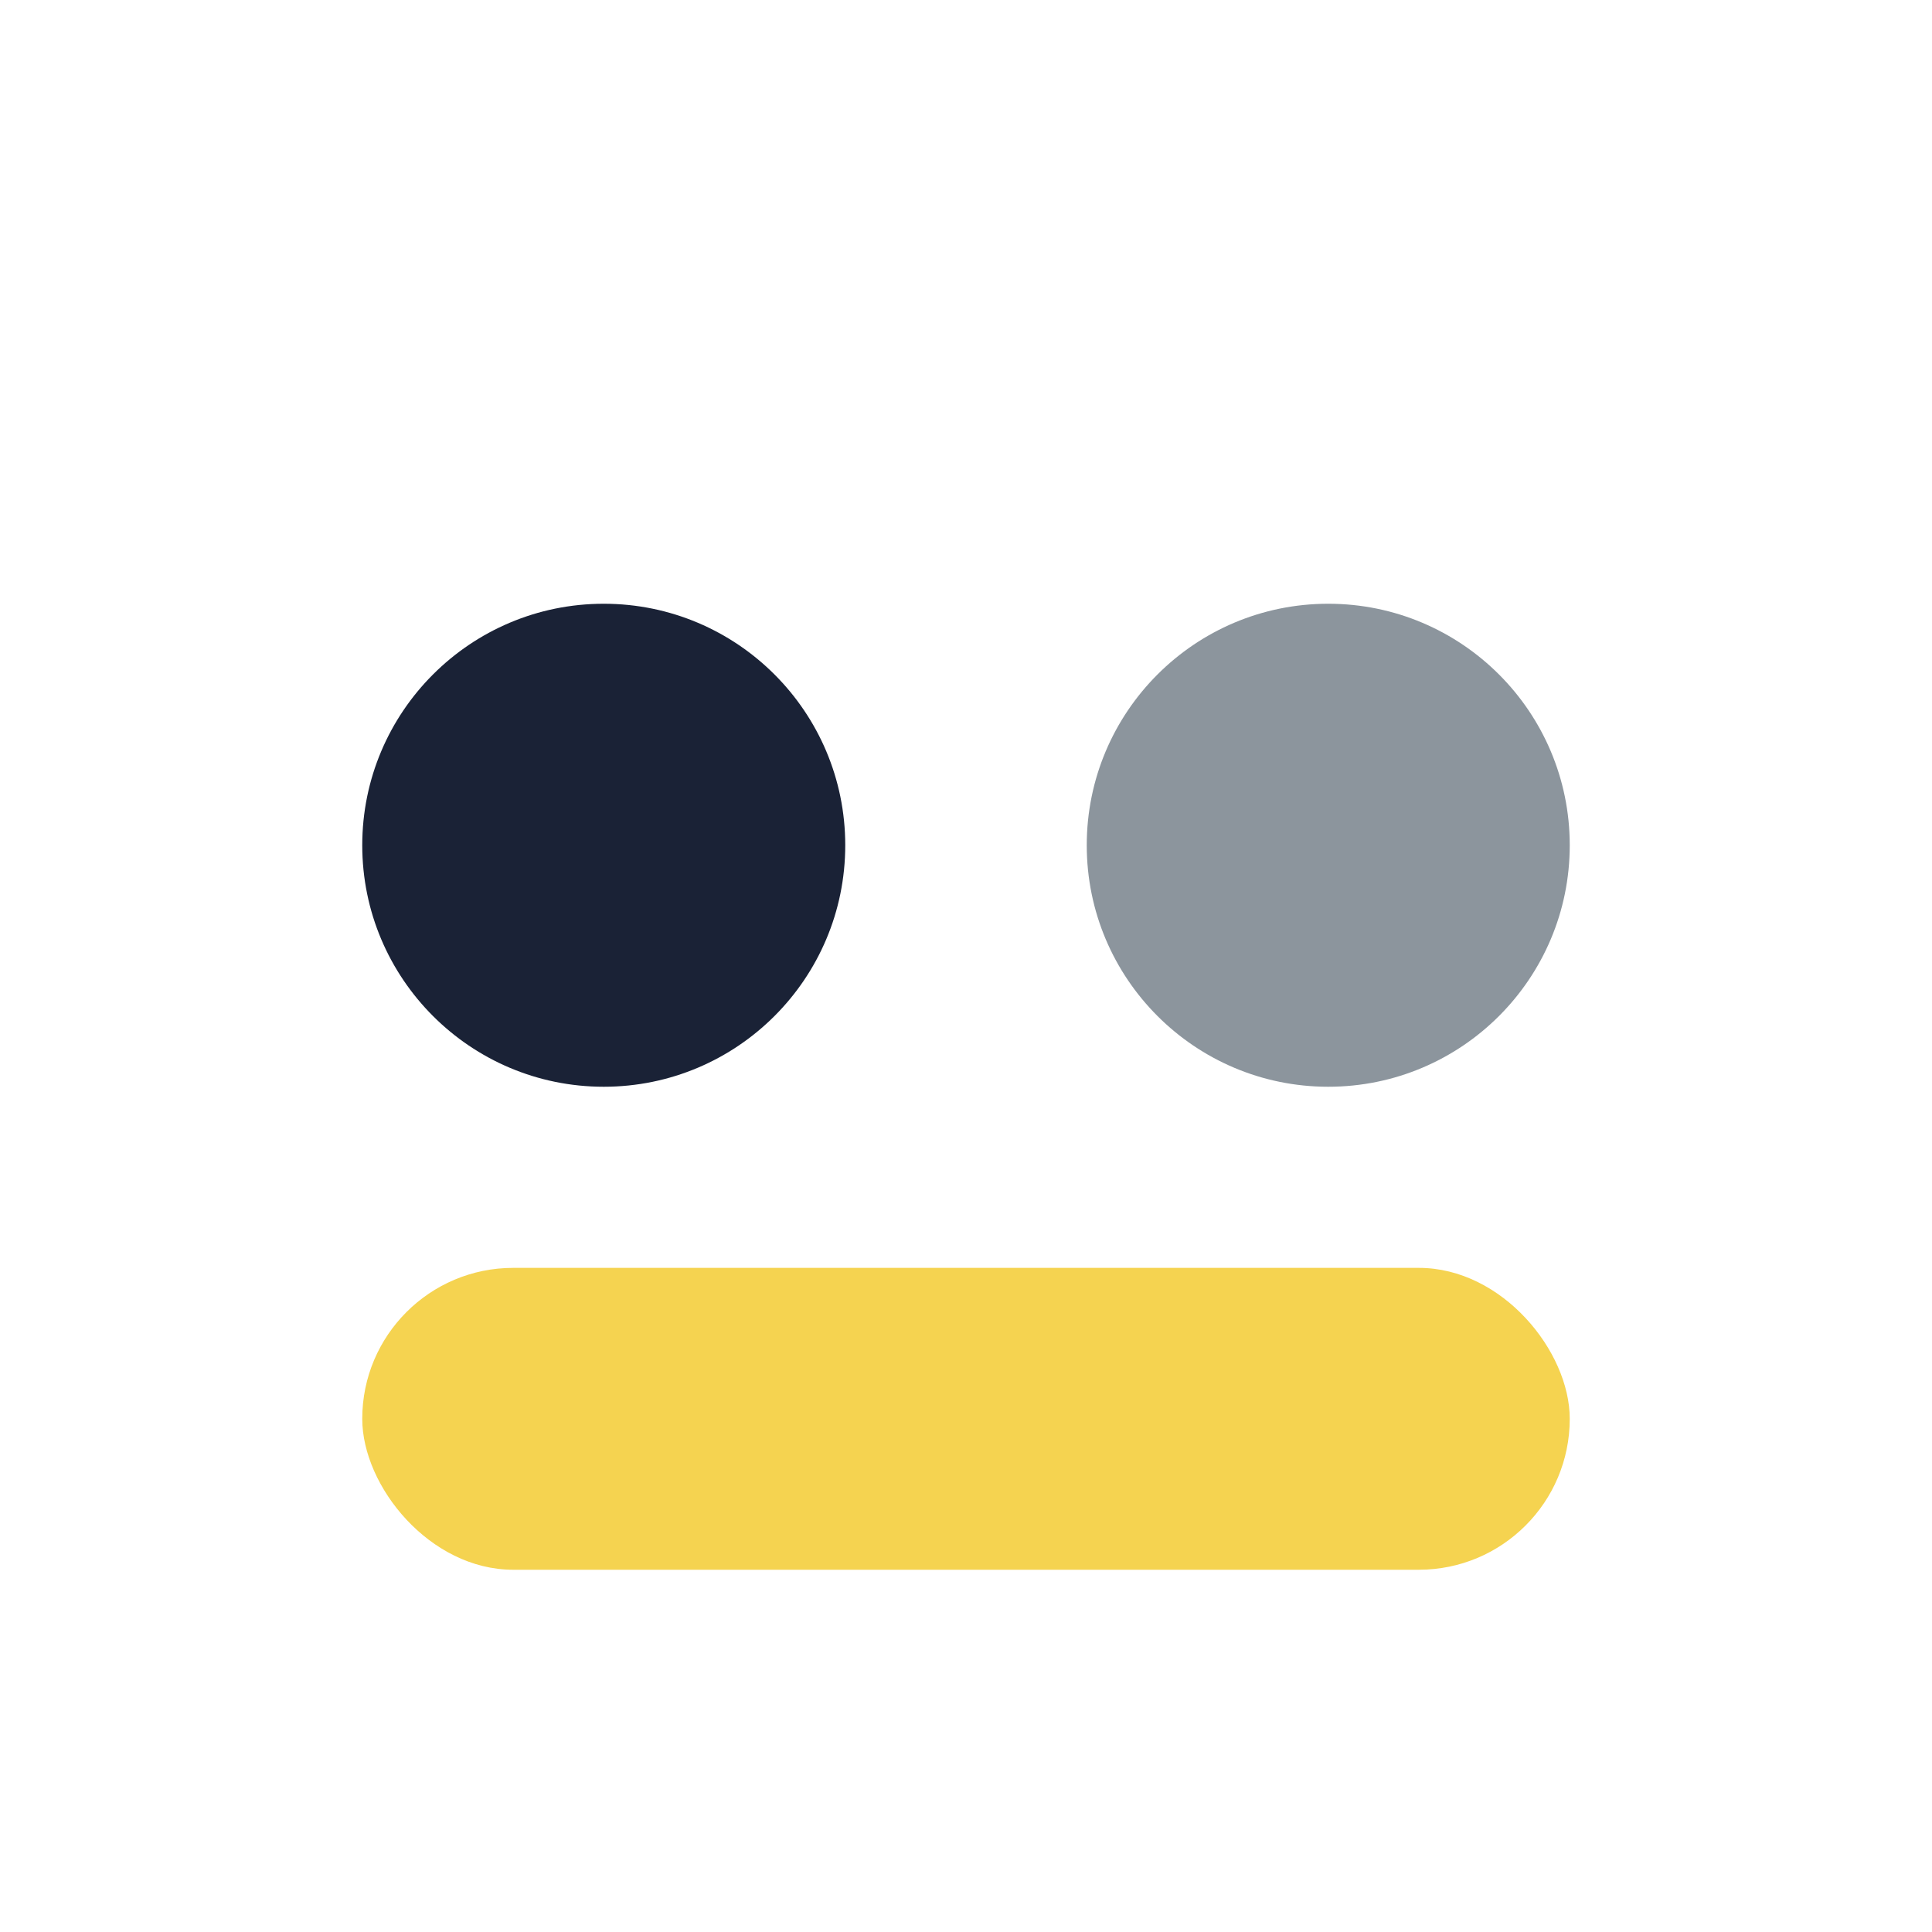
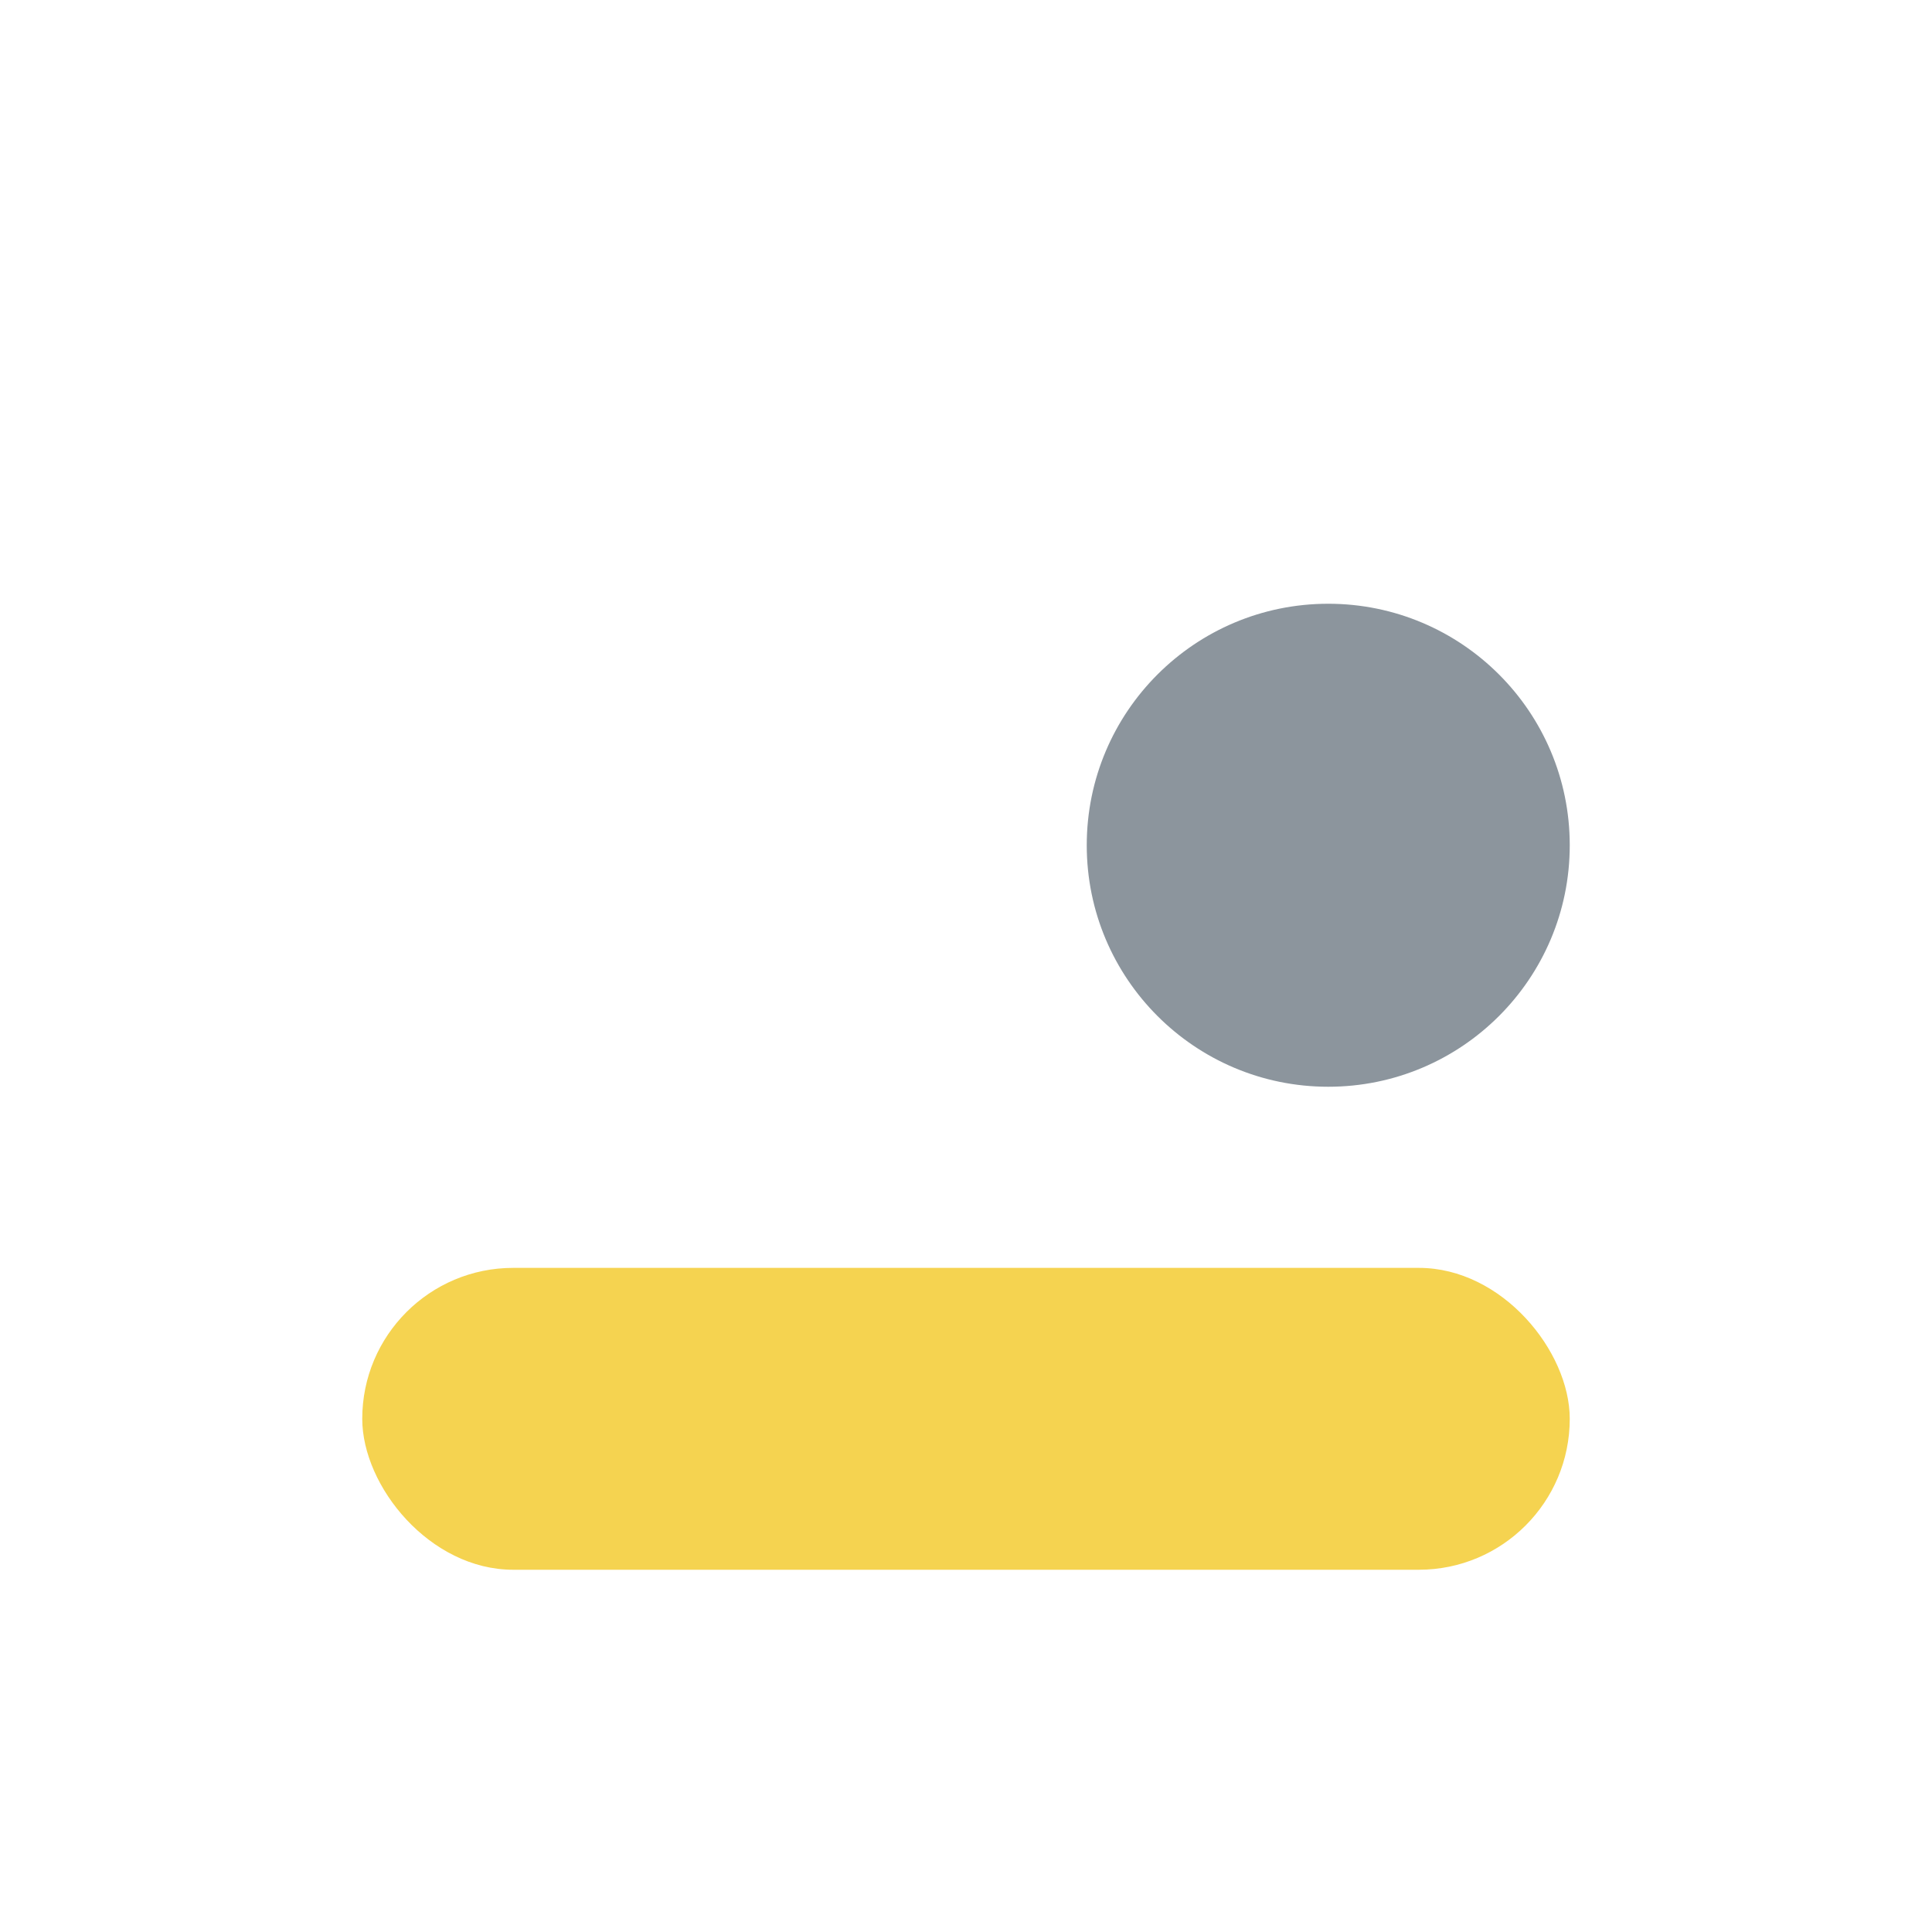
<svg xmlns="http://www.w3.org/2000/svg" width="32" height="32" viewBox="0 0 32 32">
-   <circle cx="10" cy="14" r="4" fill="#1A2236" />
  <circle cx="22" cy="14" r="4" fill="#8C959D" />
  <rect x="6" y="21" width="20" height="5" rx="2.5" fill="#F5D350" />
</svg>